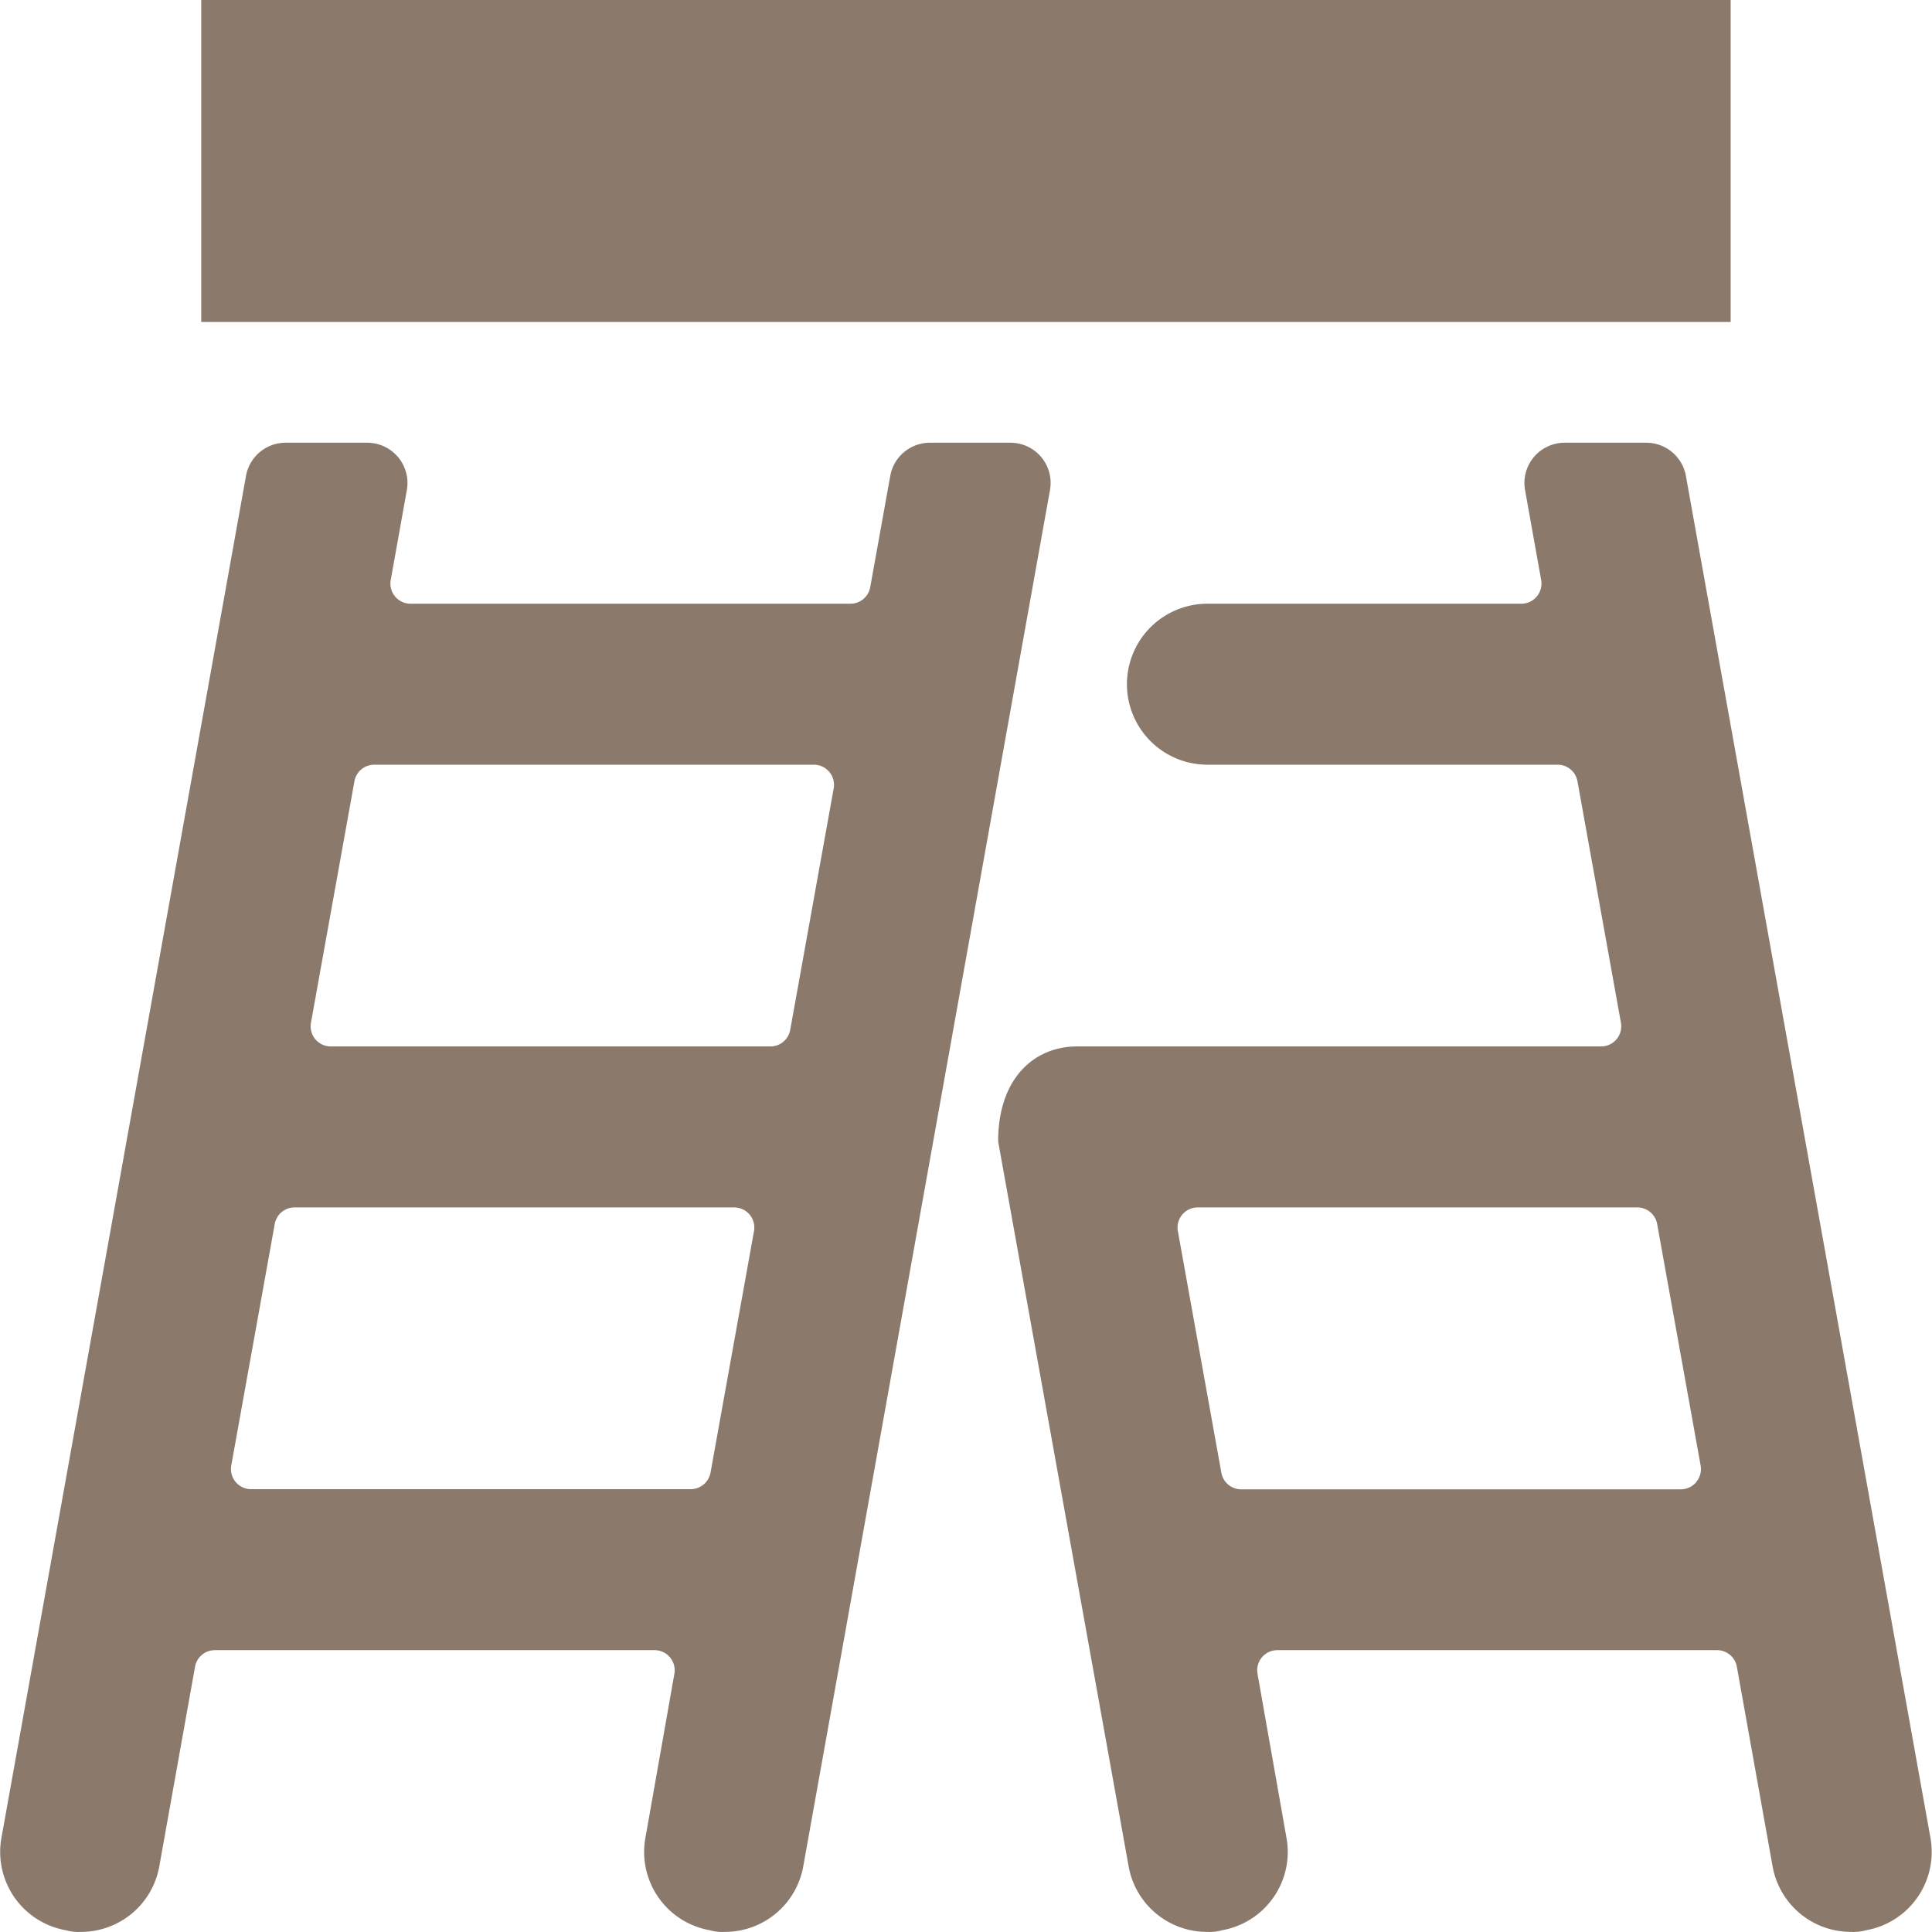
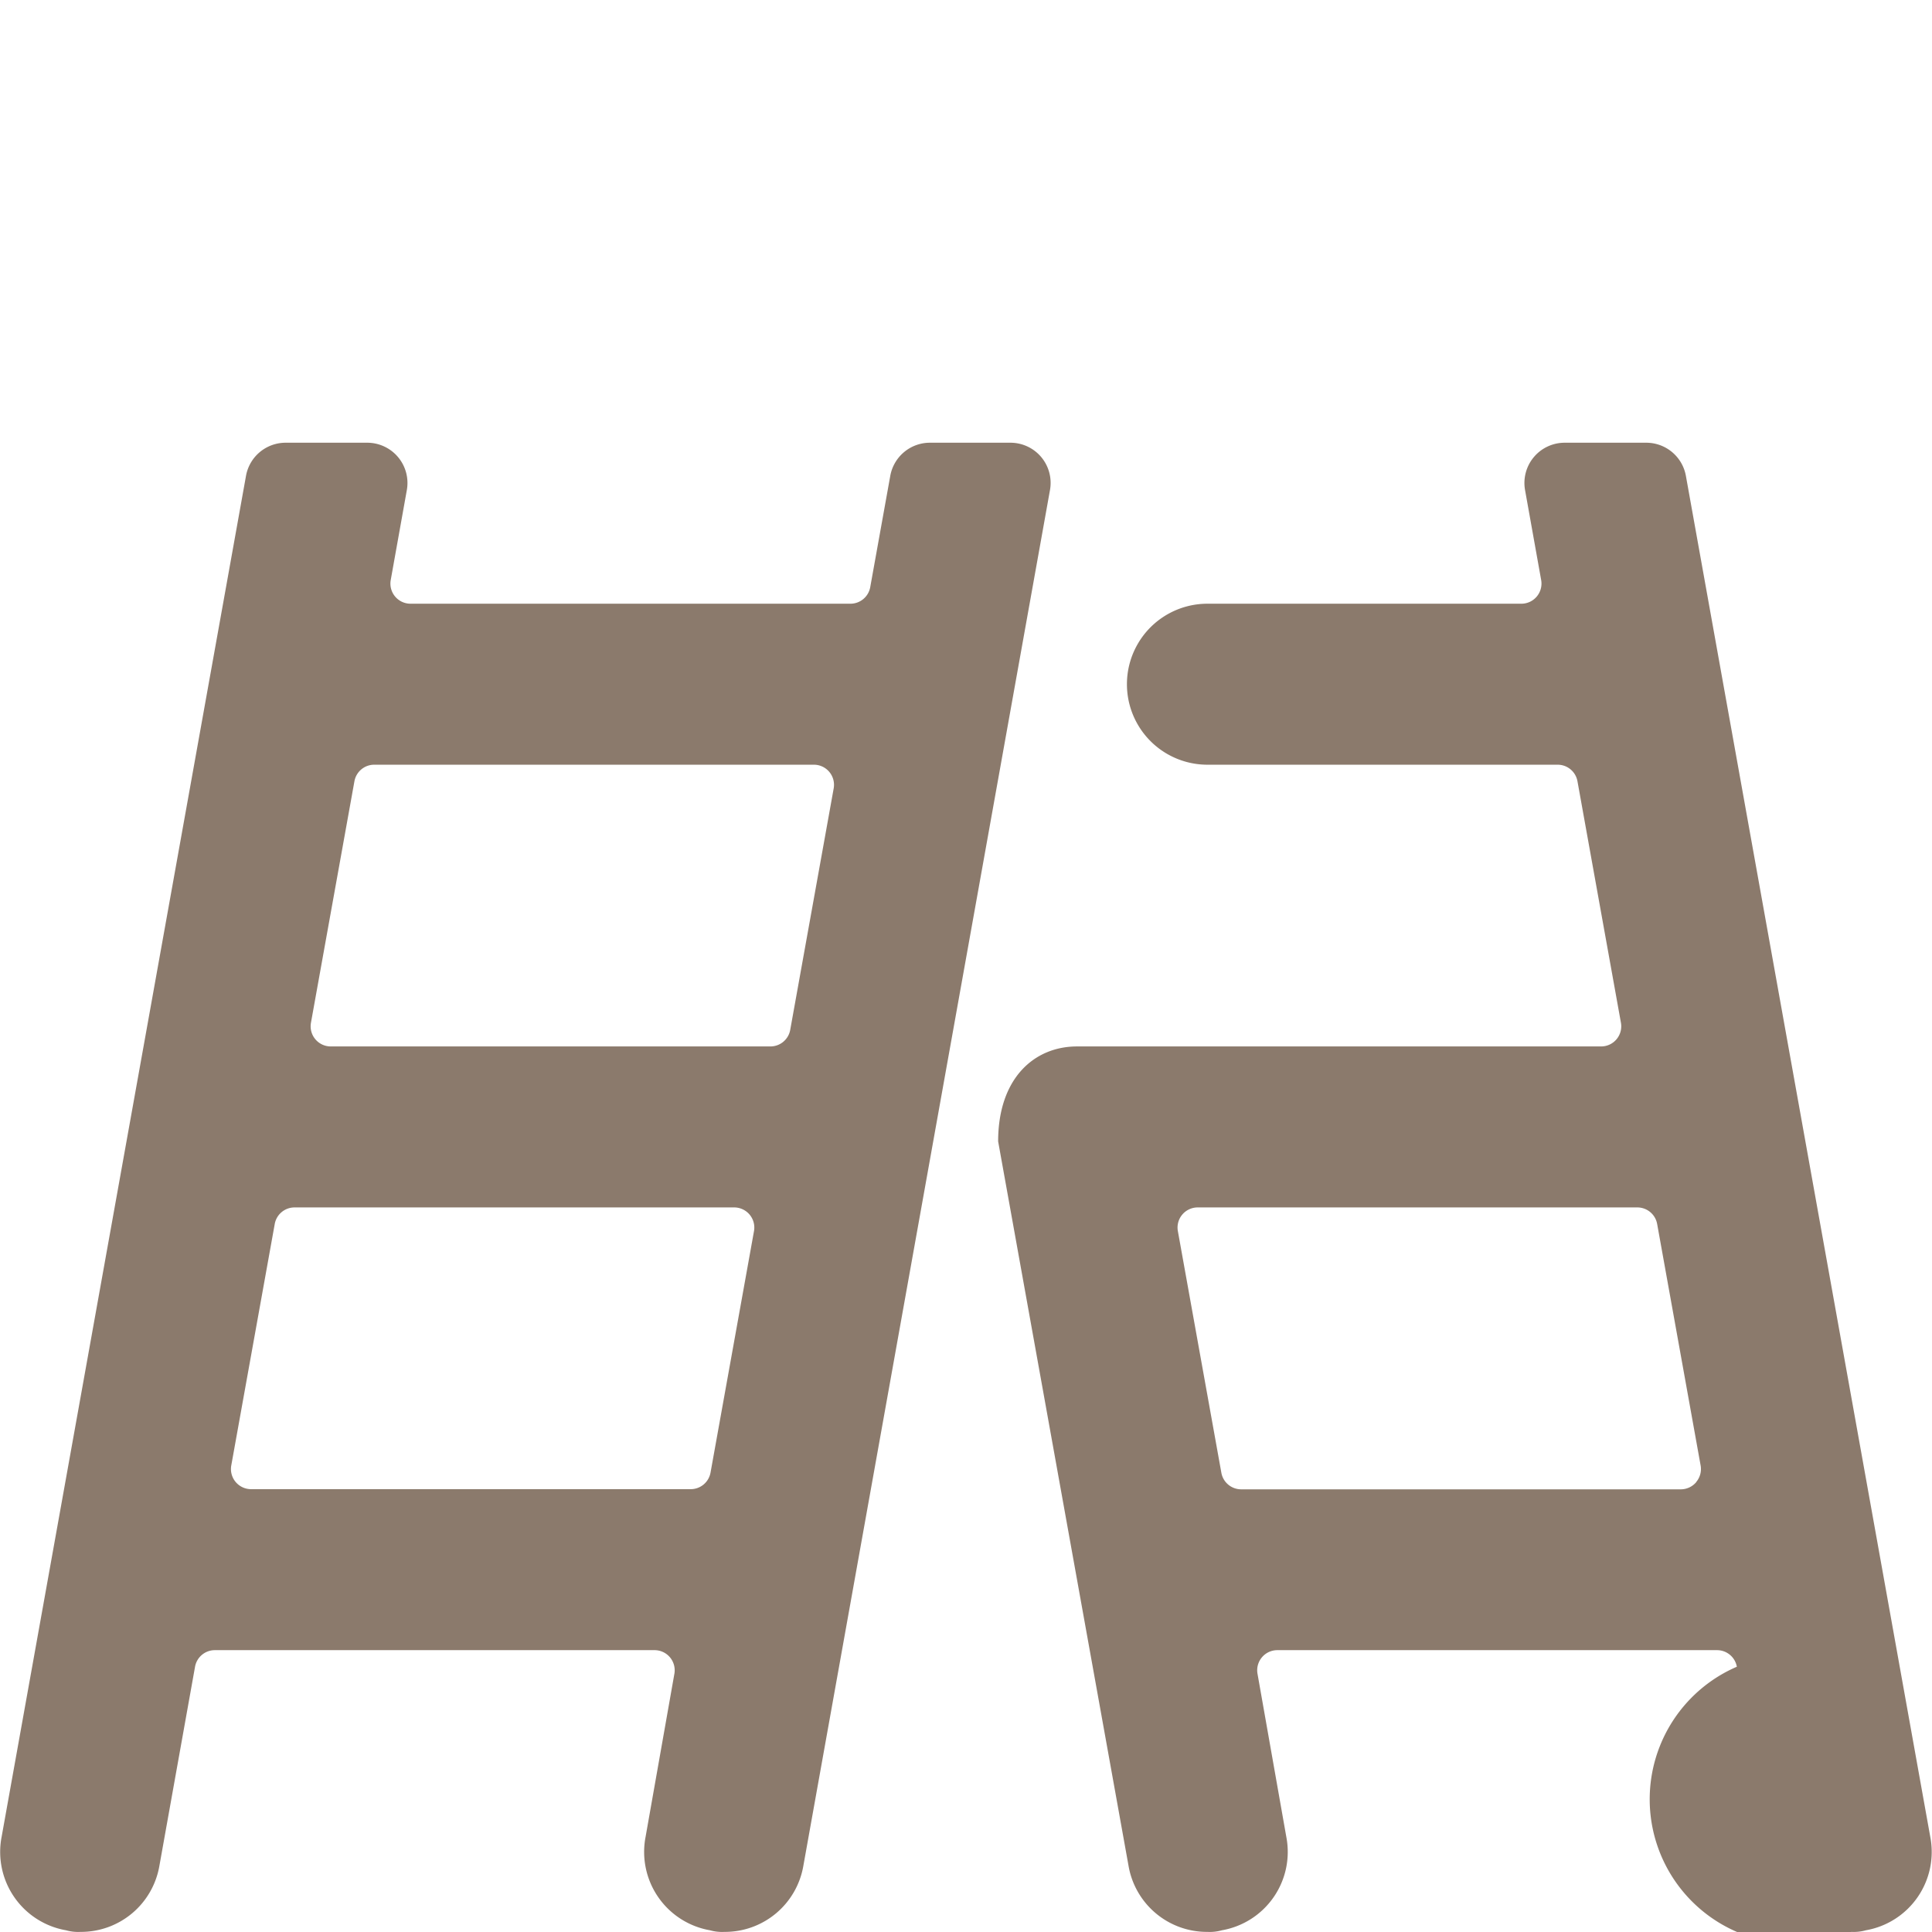
<svg xmlns="http://www.w3.org/2000/svg" viewBox="0 0 140 140" height="140" width="140">
  <g transform="matrix(5.833,0,0,5.833,0,0)">
-     <path d="M2.500 -0.000 L21.500 -0.000 L21.500 4.000 L2.500 4.000 Z" fill="#8B7A6C" stroke="none" stroke-linecap="round" stroke-linejoin="round" stroke-width="0" />
    <path d="M12.936,5.679a.5.5,0,0,0-.384-.179h-1a.5.5,0,0,0-.492.411l-.249,1.383a.25.25,0,0,1-.246.206H5.1a.25.25,0,0,1-.246-.294l.2-1.117A.5.5,0,0,0,4.562,5.5H3.548a.5.5,0,0,0-.492.412L.02,22.82a.988.988,0,0,0,.8,1.16A.554.554,0,0,0,1,24a.988.988,0,0,0,.98-.82l.443-2.474a.25.25,0,0,1,.246-.206H8.132a.25.25,0,0,1,.246.293L8.02,22.82a.988.988,0,0,0,.8,1.16A.554.554,0,0,0,9,24a.988.988,0,0,0,.98-.82L13.044,6.088A.5.5,0,0,0,12.936,5.679ZM8.827,18.294a.25.25,0,0,1-.246.206H3.119a.25.25,0,0,1-.246-.294l.54-3A.25.25,0,0,1,3.659,15H9.121a.25.25,0,0,1,.246.294Zm.99-5.5A.25.25,0,0,1,9.571,13H4.109a.25.25,0,0,1-.246-.294l.54-3A.25.25,0,0,1,4.649,9.5h5.462a.25.25,0,0,1,.246.294Z" fill="#8B7A6C" stroke="none" stroke-linecap="round" stroke-linejoin="round" stroke-width="0" />
-     <path d="M20.944,5.912a.5.5,0,0,0-.492-.412H19.438a.5.5,0,0,0-.492.589l.2,1.117A.25.25,0,0,1,18.9,7.5H15a1,1,0,0,0,0,2h4.351a.25.25,0,0,1,.246.206l.54,3a.25.25,0,0,1-.246.294H13.38c-.529,0-.98.392-.98,1.18l1.62,9A.988.988,0,0,0,15,24a.554.554,0,0,0,.18-.02.988.988,0,0,0,.8-1.16l-.358-2.027a.25.25,0,0,1,.246-.293h5.463a.25.25,0,0,1,.246.206l.443,2.474A.988.988,0,0,0,23,24a.554.554,0,0,0,.18-.02.988.988,0,0,0,.8-1.16Zm.129,12.5a.251.251,0,0,1-.192.09H15.419a.25.25,0,0,1-.246-.206l-.54-3A.25.25,0,0,1,14.879,15h5.462a.25.25,0,0,1,.246.206l.54,3A.25.25,0,0,1,21.073,18.41Z" fill="#8B7A6C" stroke="none" stroke-linecap="round" stroke-linejoin="round" stroke-width="0" />
+     <path d="M20.944,5.912a.5.5,0,0,0-.492-.412H19.438a.5.5,0,0,0-.492.589l.2,1.117A.25.25,0,0,1,18.9,7.5H15a1,1,0,0,0,0,2h4.351a.25.25,0,0,1,.246.206l.54,3a.25.25,0,0,1-.246.294H13.38c-.529,0-.98.392-.98,1.18l1.62,9A.988.988,0,0,0,15,24a.554.554,0,0,0,.18-.02.988.988,0,0,0,.8-1.16l-.358-2.027a.25.25,0,0,1,.246-.293h5.463a.25.25,0,0,1,.246.206A.988.988,0,0,0,23,24a.554.554,0,0,0,.18-.02.988.988,0,0,0,.8-1.16Zm.129,12.5a.251.251,0,0,1-.192.09H15.419a.25.25,0,0,1-.246-.206l-.54-3A.25.25,0,0,1,14.879,15h5.462a.25.25,0,0,1,.246.206l.54,3A.25.25,0,0,1,21.073,18.41Z" fill="#8B7A6C" stroke="none" stroke-linecap="round" stroke-linejoin="round" stroke-width="0" />
  </g>
</svg>